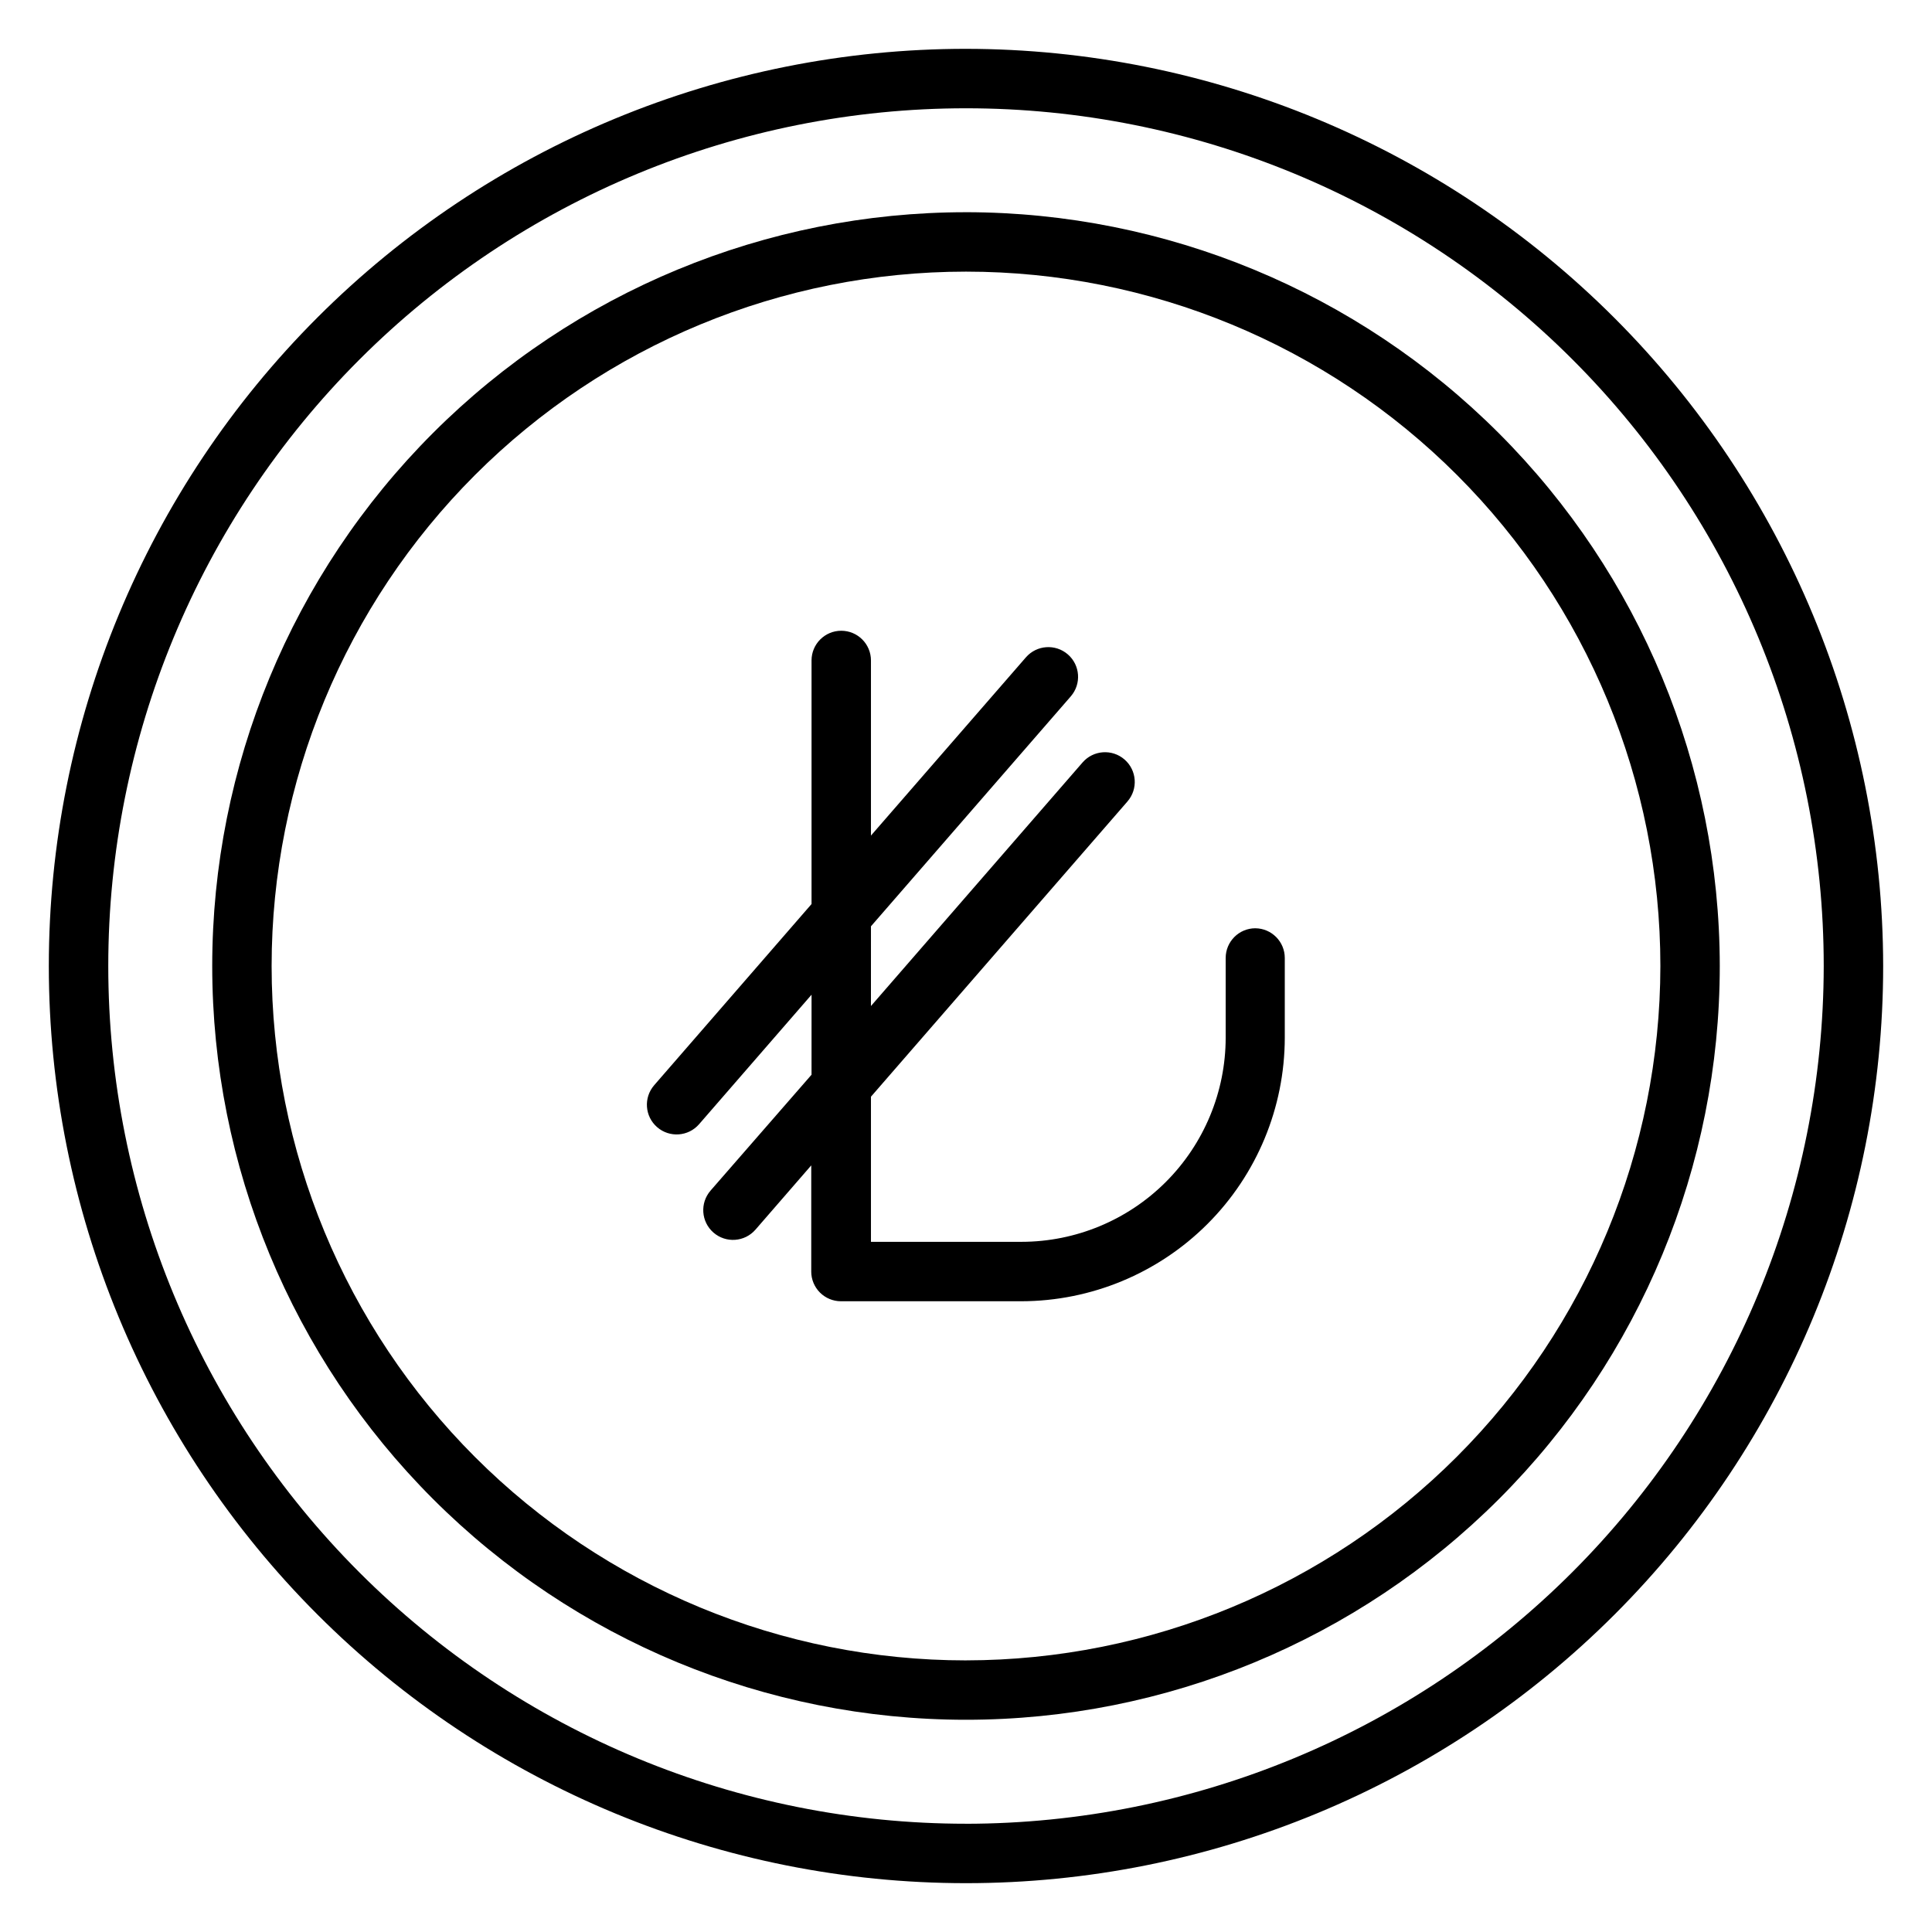
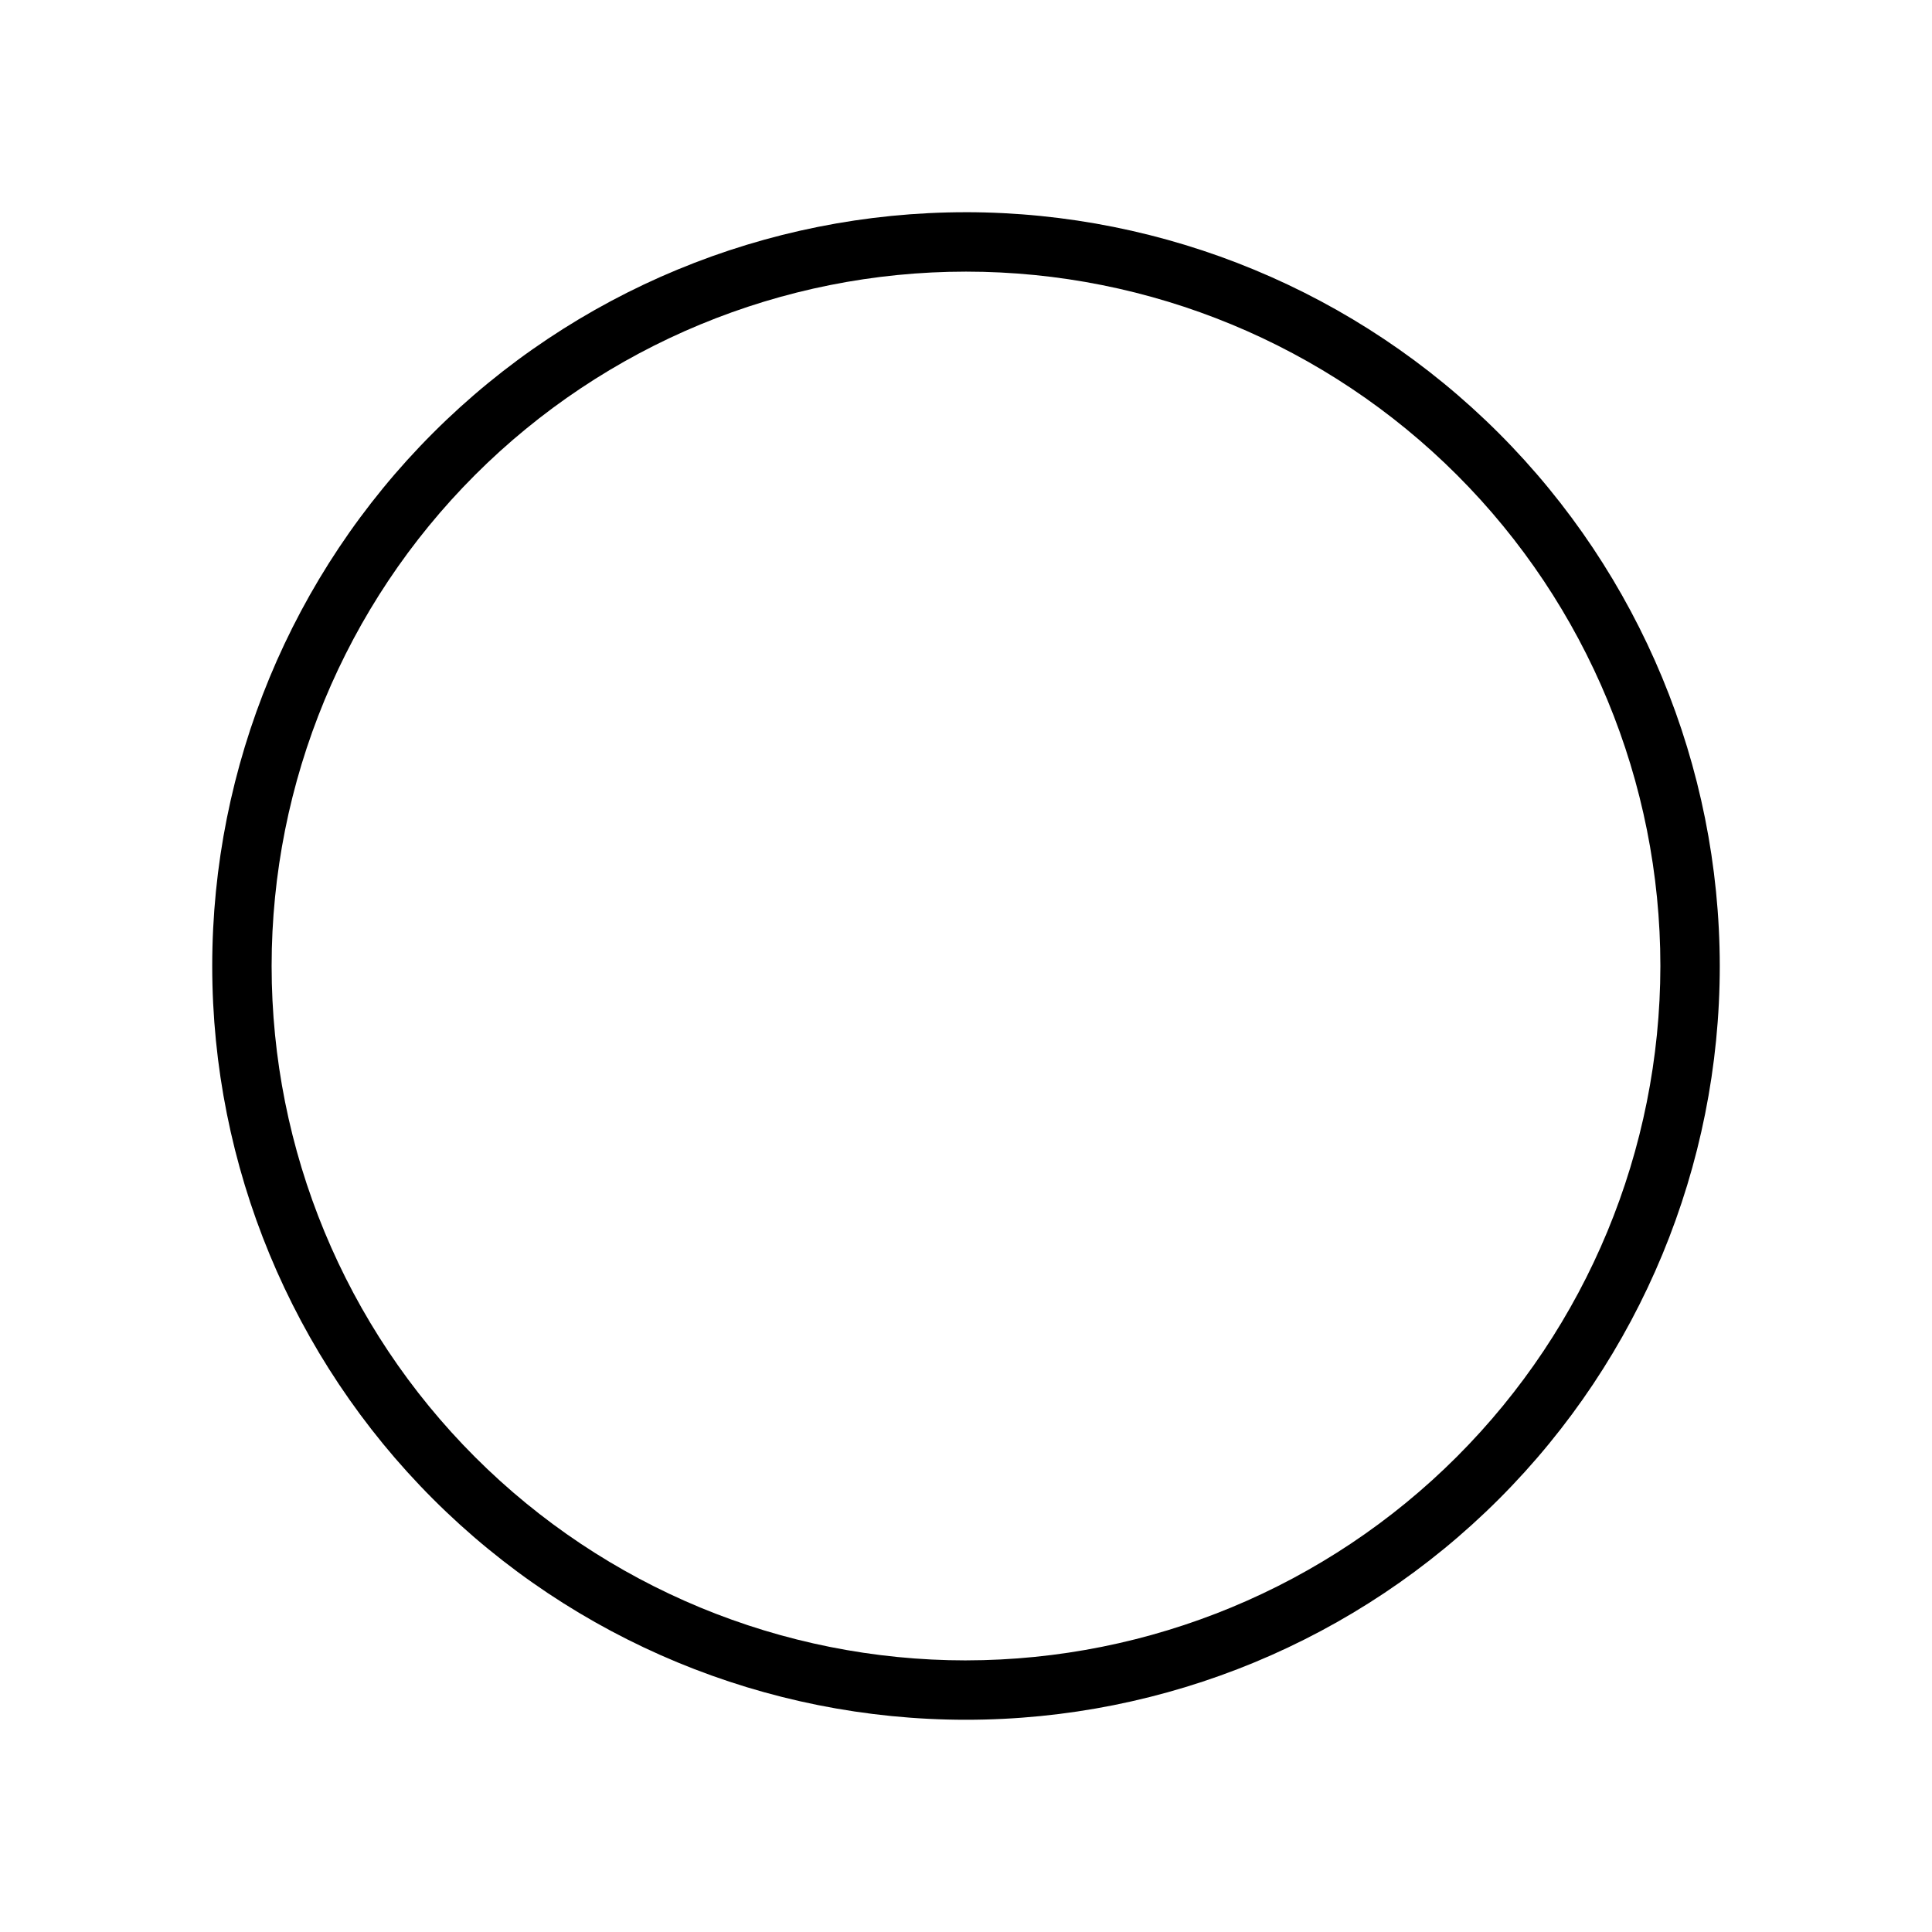
<svg xmlns="http://www.w3.org/2000/svg" fill="#000000" width="800px" height="800px" version="1.1" viewBox="144 144 512 512">
  <g>
-     <path d="m400 156.94c-64.465 0-126.29 25.609-171.87 71.191-45.582 45.582-71.191 107.4-71.191 171.87 0 64.461 25.609 126.29 71.191 171.87 45.582 45.582 107.4 71.188 171.87 71.188 64.461 0 126.29-25.605 171.87-71.188 45.582-45.582 71.188-107.41 71.188-171.87-0.07-64.441-25.699-126.22-71.266-171.79-45.57-45.566-107.35-71.199-171.79-71.27zm0 470.37c-60.289 0-118.11-23.949-160.73-66.578-42.629-42.633-66.578-100.45-66.578-160.73 0-60.289 23.949-118.11 66.578-160.73s100.45-66.578 160.73-66.578c60.285 0 118.1 23.949 160.73 66.578 42.629 42.629 66.578 100.45 66.578 160.73-0.07 60.266-24.043 118.04-66.656 160.66-42.617 42.613-100.39 66.586-160.66 66.656z" />
    <path d="m400 200.24c-52.98 0-103.79 21.047-141.25 58.508-37.461 37.461-58.508 88.273-58.508 141.25 0 52.977 21.047 103.79 58.508 141.25 37.461 37.461 88.273 58.508 141.25 58.508 52.977 0 103.79-21.047 141.25-58.508s58.508-88.273 58.508-141.25c-0.051-52.965-21.109-103.75-58.562-141.2-37.453-37.449-88.23-58.512-141.2-58.562zm0 383.78c-48.805 0-95.609-19.387-130.12-53.898-34.508-34.508-53.898-81.316-53.898-130.12 0-48.805 19.391-95.609 53.898-130.12 34.512-34.508 81.316-53.898 130.12-53.898 48.801 0 95.609 19.391 130.12 53.898 34.512 34.512 53.898 81.316 53.898 130.12-0.051 48.789-19.453 95.562-53.953 130.06s-81.273 53.902-130.06 53.953z" />
-     <path d="m476.69 390c-4.348 0-7.871 3.527-7.871 7.875v21.129-0.004c-0.016 14.344-5.723 28.094-15.863 38.234s-23.891 15.848-38.234 15.863h-39.91v-38.461l67.984-78.246-0.004-0.004c2.856-3.285 2.5-8.262-0.785-11.113-3.285-2.852-8.262-2.5-11.117 0.785l-56.082 64.551 0.004-21.129 52.965-60.945h-0.004c2.852-3.285 2.5-8.262-0.785-11.113-3.289-2.852-8.266-2.5-11.117 0.785l-41.059 47.23v-46.41c0-4.348-3.523-7.871-7.871-7.871s-7.875 3.523-7.875 7.871v64.551l-41.707 48.02h0.004c-2.852 3.285-2.5 8.262 0.785 11.113 3.289 2.852 8.266 2.5 11.117-0.785l29.805-34.32-0.004 21.203-26.766 30.715 0.004 0.004c-2.859 3.285-2.508 8.266 0.777 11.121 3.285 2.859 8.266 2.508 11.125-0.777l14.785-17.035v28.133h-0.004c0 2.09 0.832 4.09 2.305 5.566 1.477 1.477 3.481 2.309 5.566 2.309h47.785c18.516-0.027 36.266-7.394 49.355-20.484 13.094-13.094 20.461-30.844 20.484-49.359v-21.125c0-4.32-3.477-7.832-7.793-7.875z" />
  </g>
</svg>